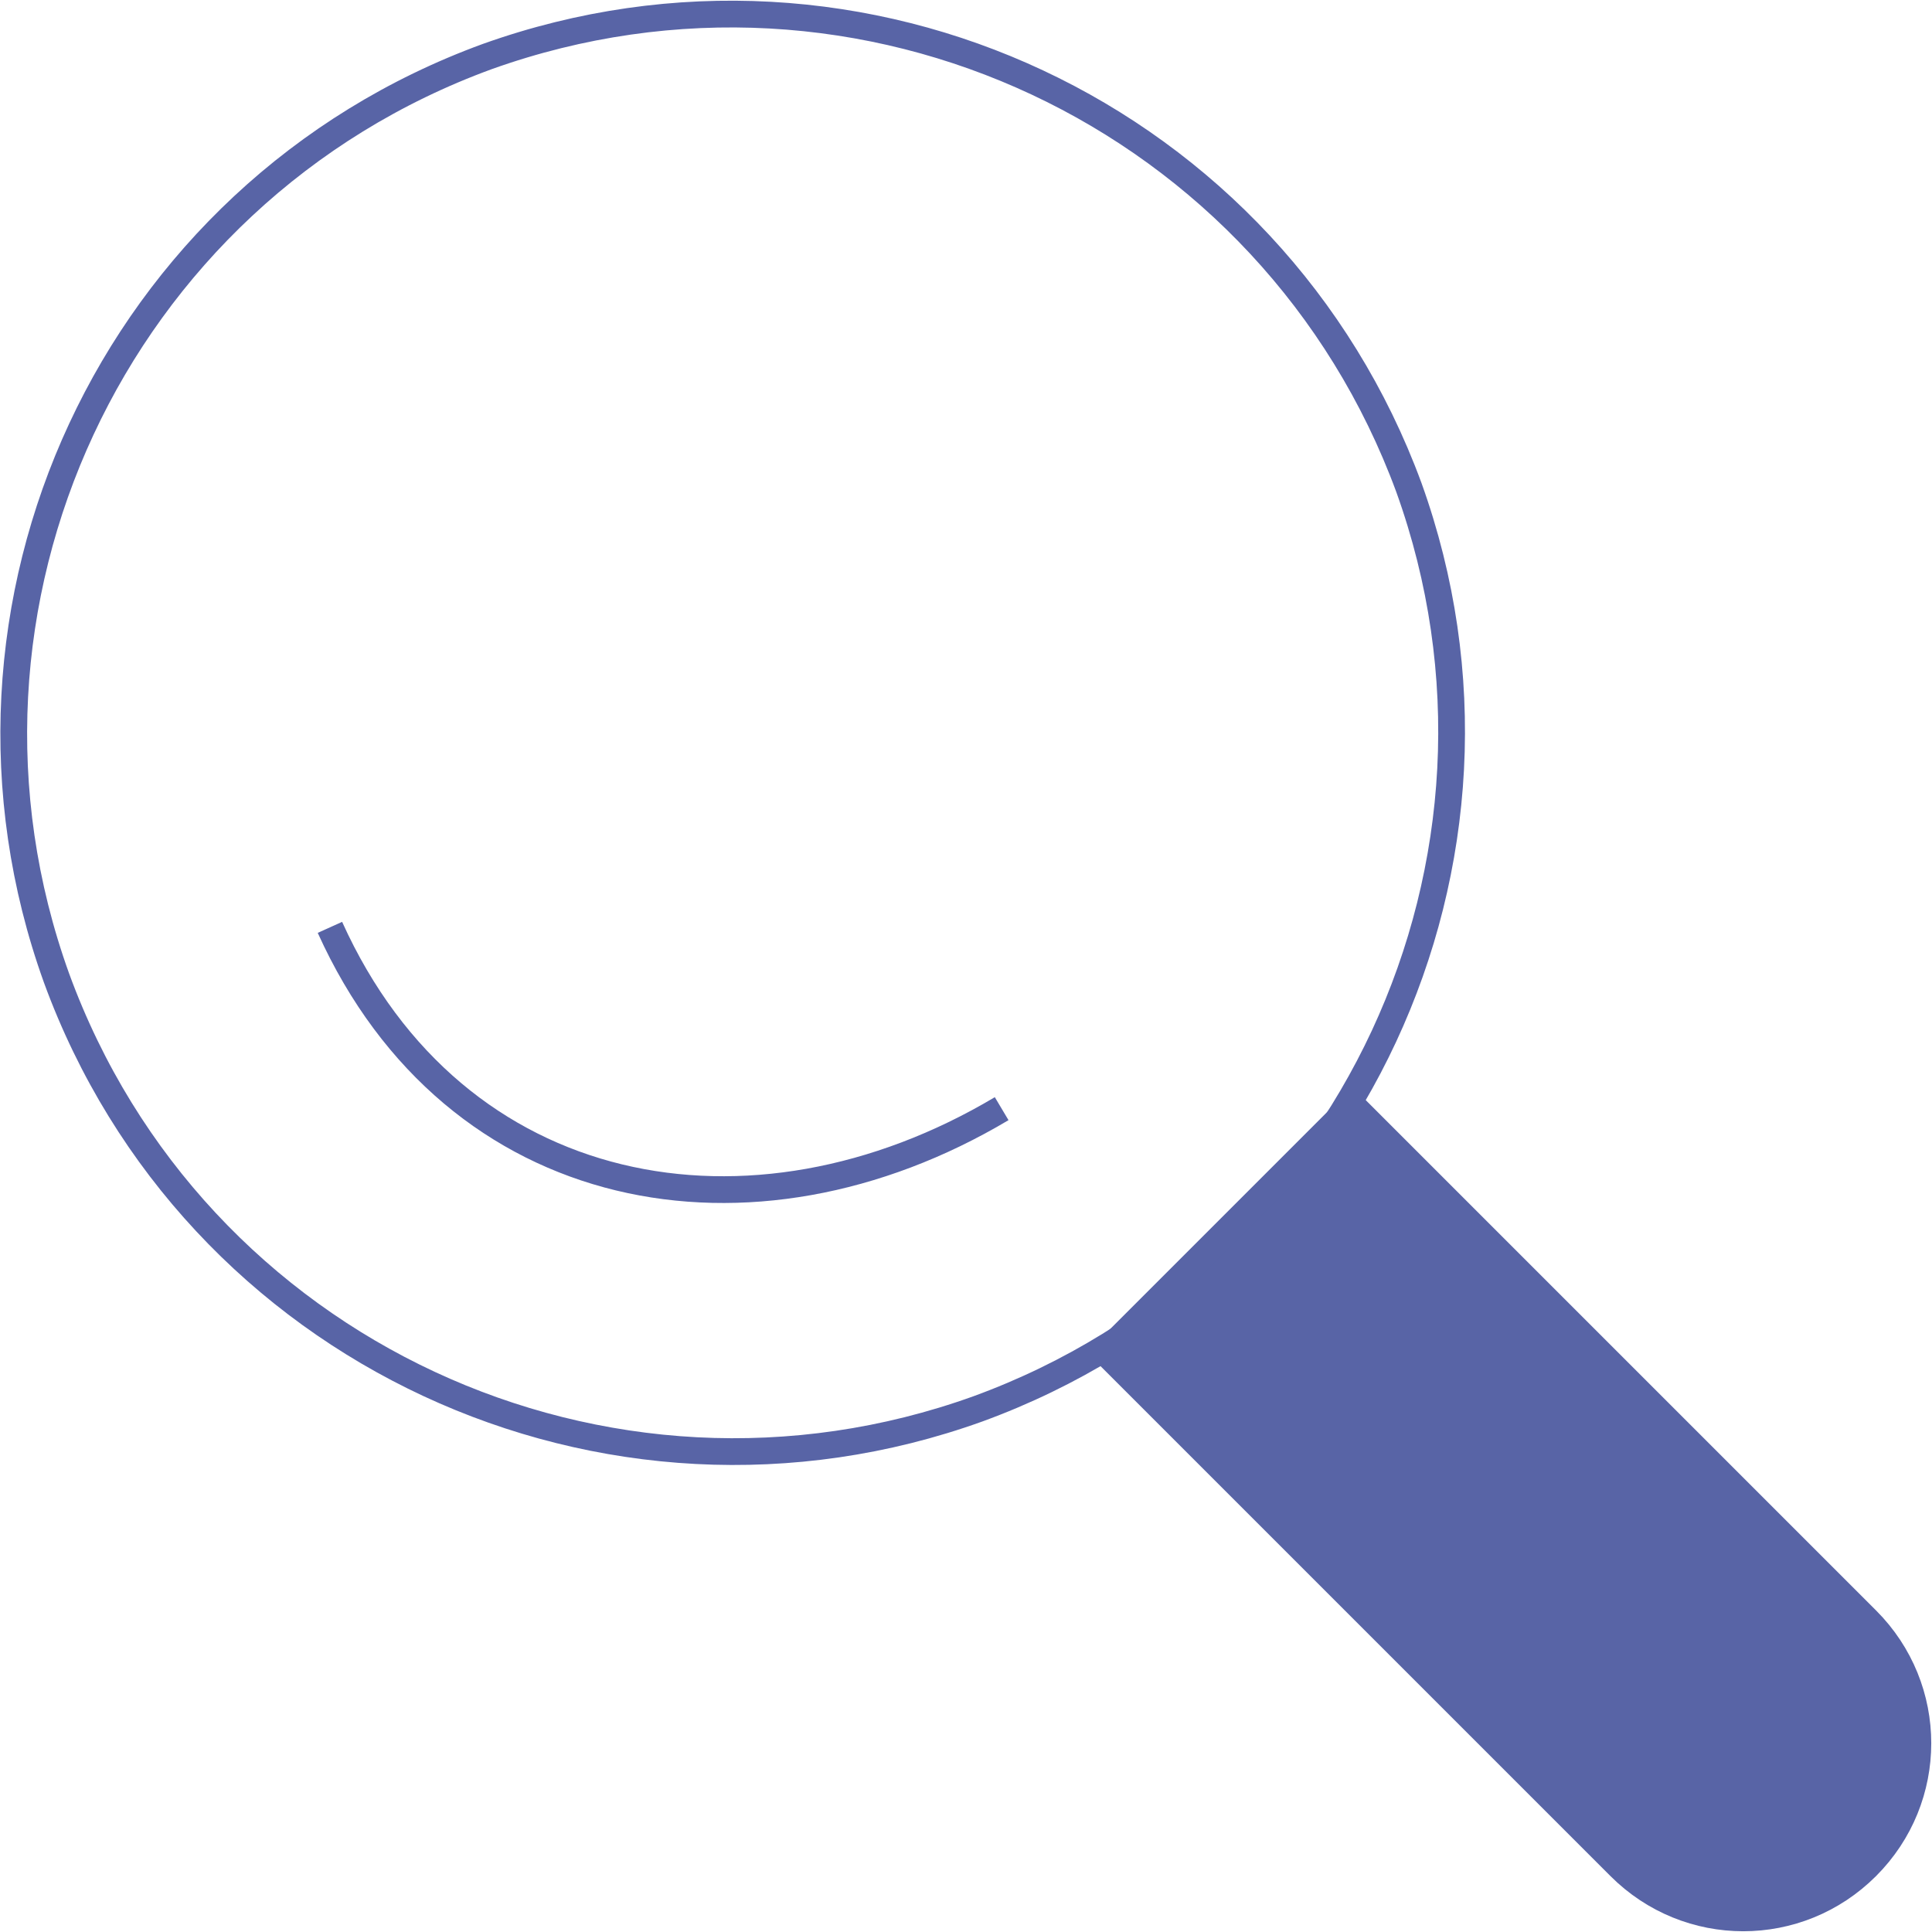
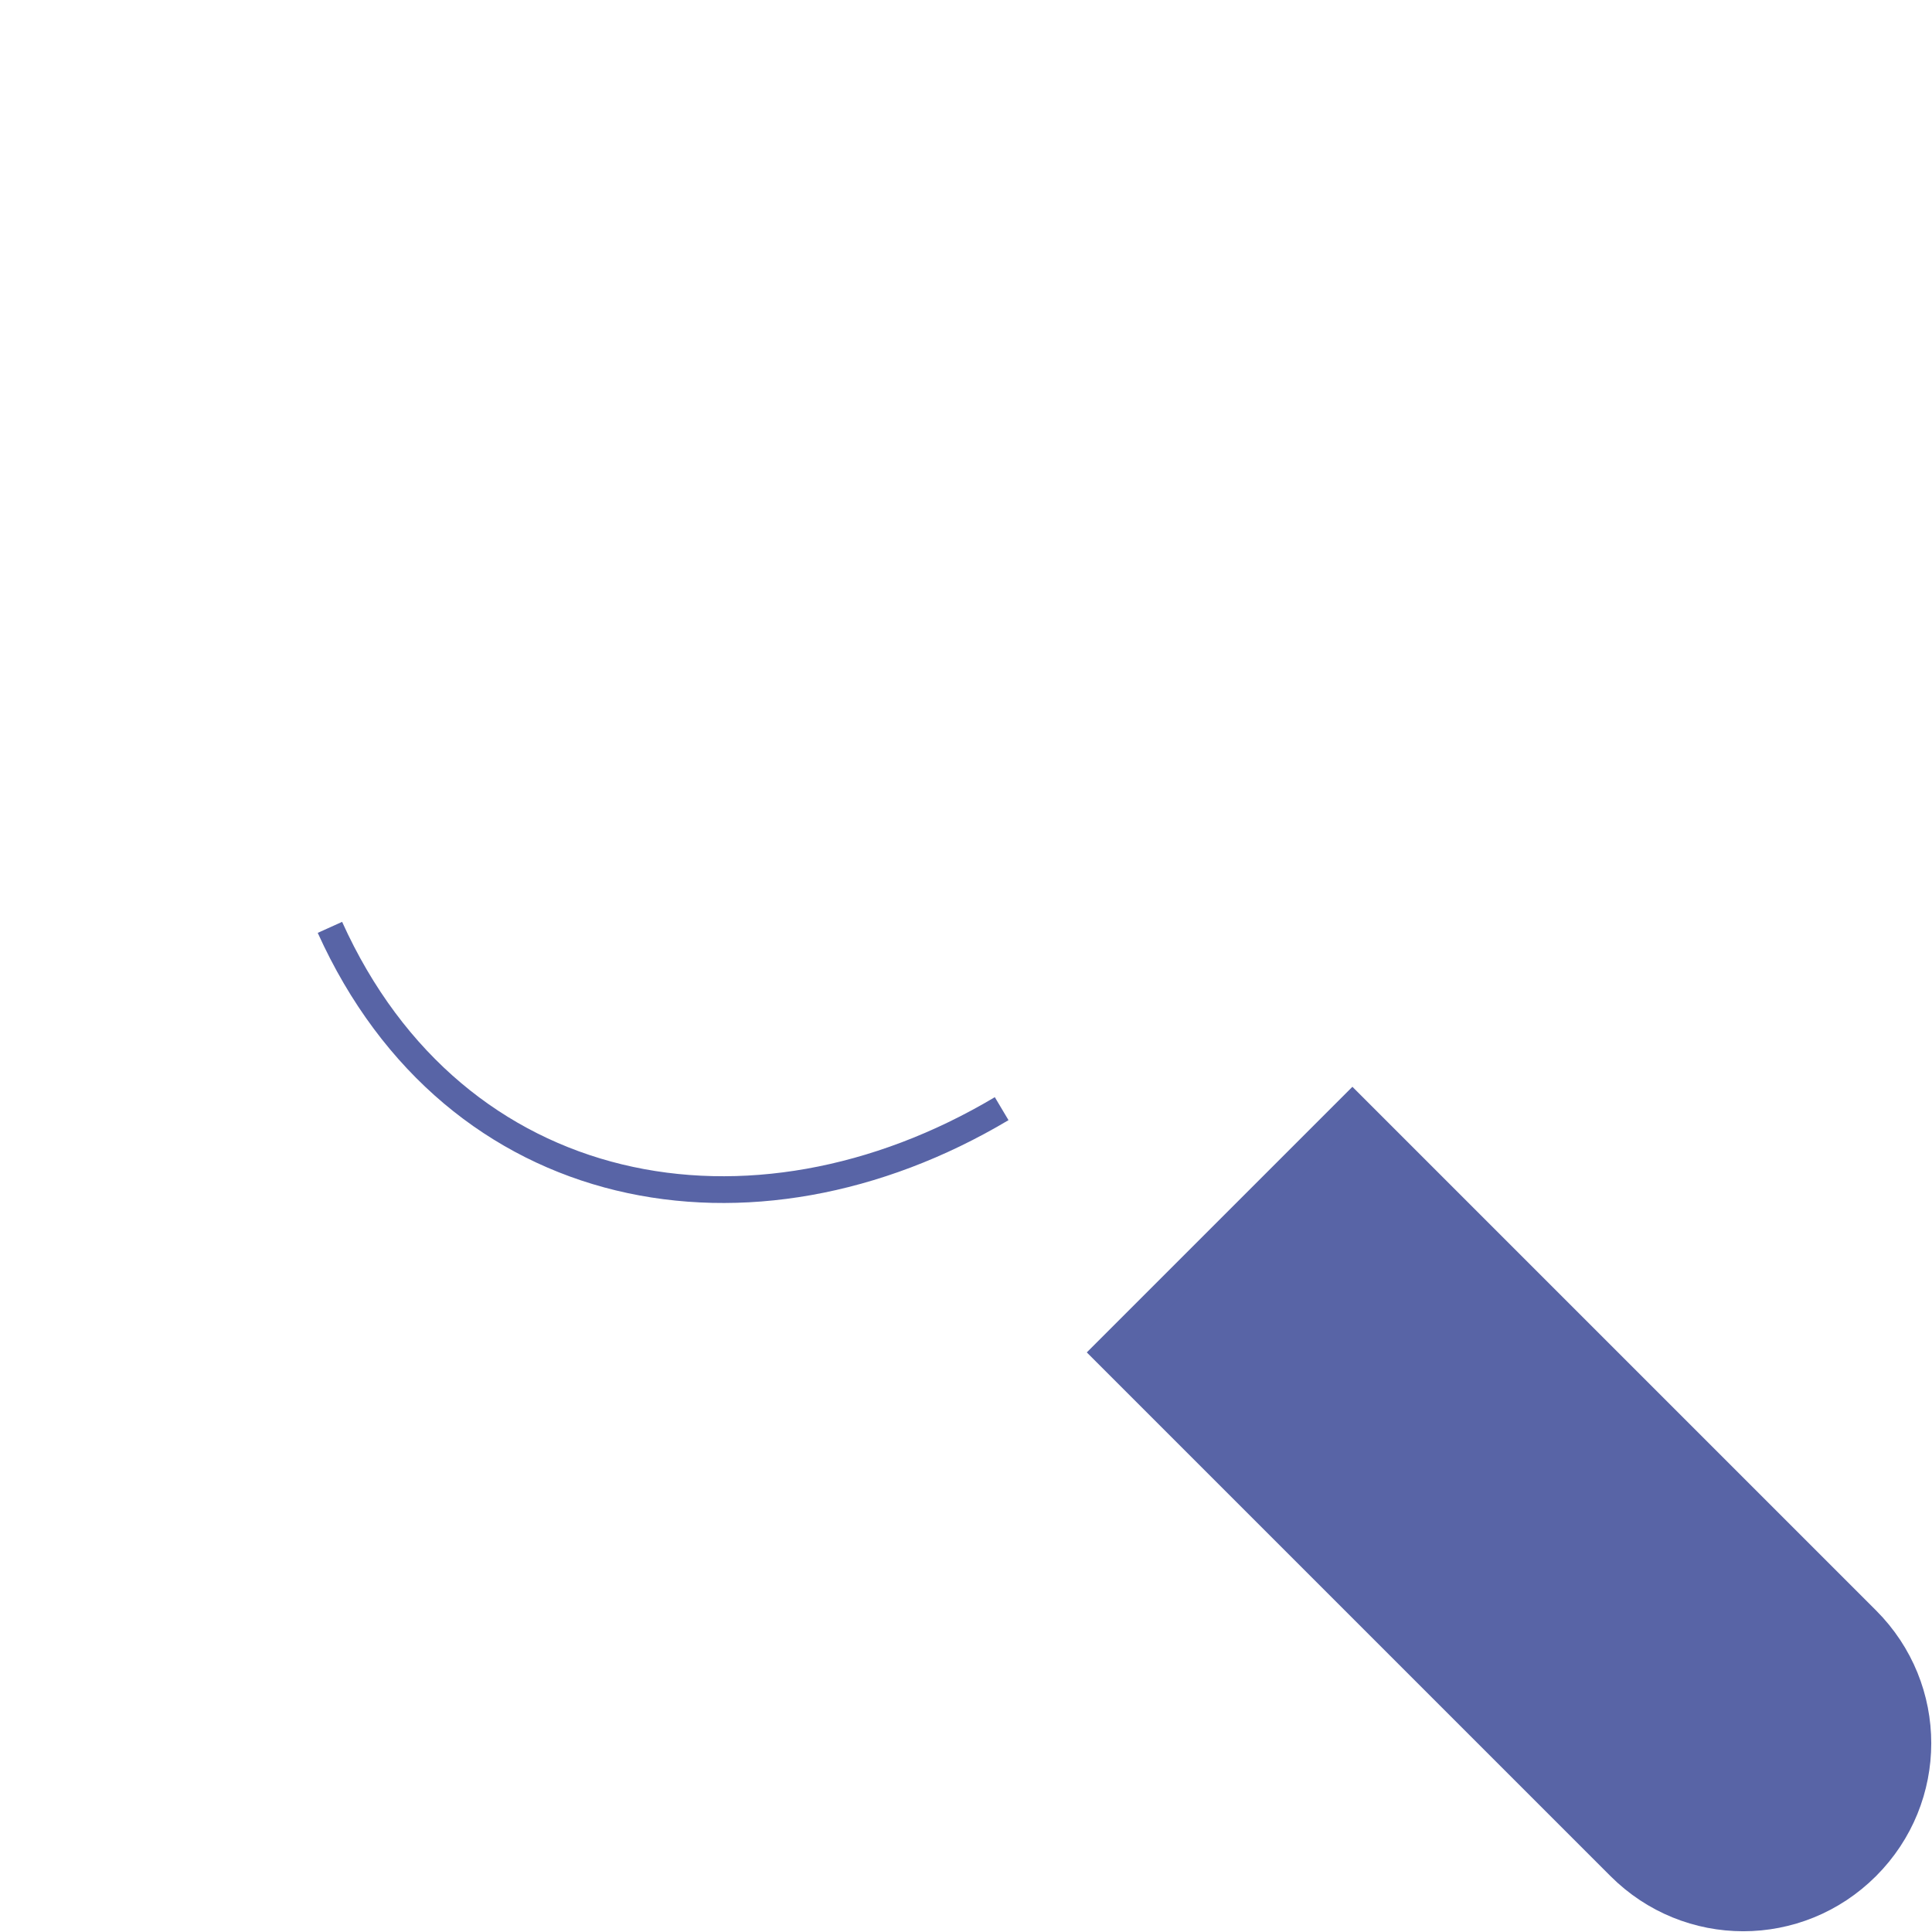
<svg xmlns="http://www.w3.org/2000/svg" version="1.1" id="Layer_1" x="0" y="0" width="65" height="65" viewBox="0 0 65 65" xml:space="preserve">
  <style>.st0{fill:none;stroke:#5864a6;stroke-width:.9}</style>
-   <path d="M50.4 43.1s-.1 0-.2-.1c.2.2.3.2.2.1zM50.2 43s-.1 0 0 0c-.1 0-.1 0 0 0-.1 0 0 0 0 0z" />
-   <path class="st0" d="M47.4 16.4c4.5 12.5-1.9 26.4-14.5 31-12.5 4.5-26.4-1.9-31-14.5-4.5-12.5 1.9-26.4 14.5-31 12.6-4.5 26.4 2 31 14.5zM33.7 37.3c-8.4 5-18.4 3.2-22.6-6.1" />
+   <path class="st0" d="M47.4 16.4zM33.7 37.3c-8.4 5-18.4 3.2-22.6-6.1" />
  <path d="M62.8 54.5c2.3 2.3 2.3 6 0 8.3h0c-2.3 2.3-6 2.3-8.3 0L37.2 45.5l8.3-8.3 17.3 17.3z" fill="#5864a6" stroke="#5864a6" stroke-width=".9" />
</svg>